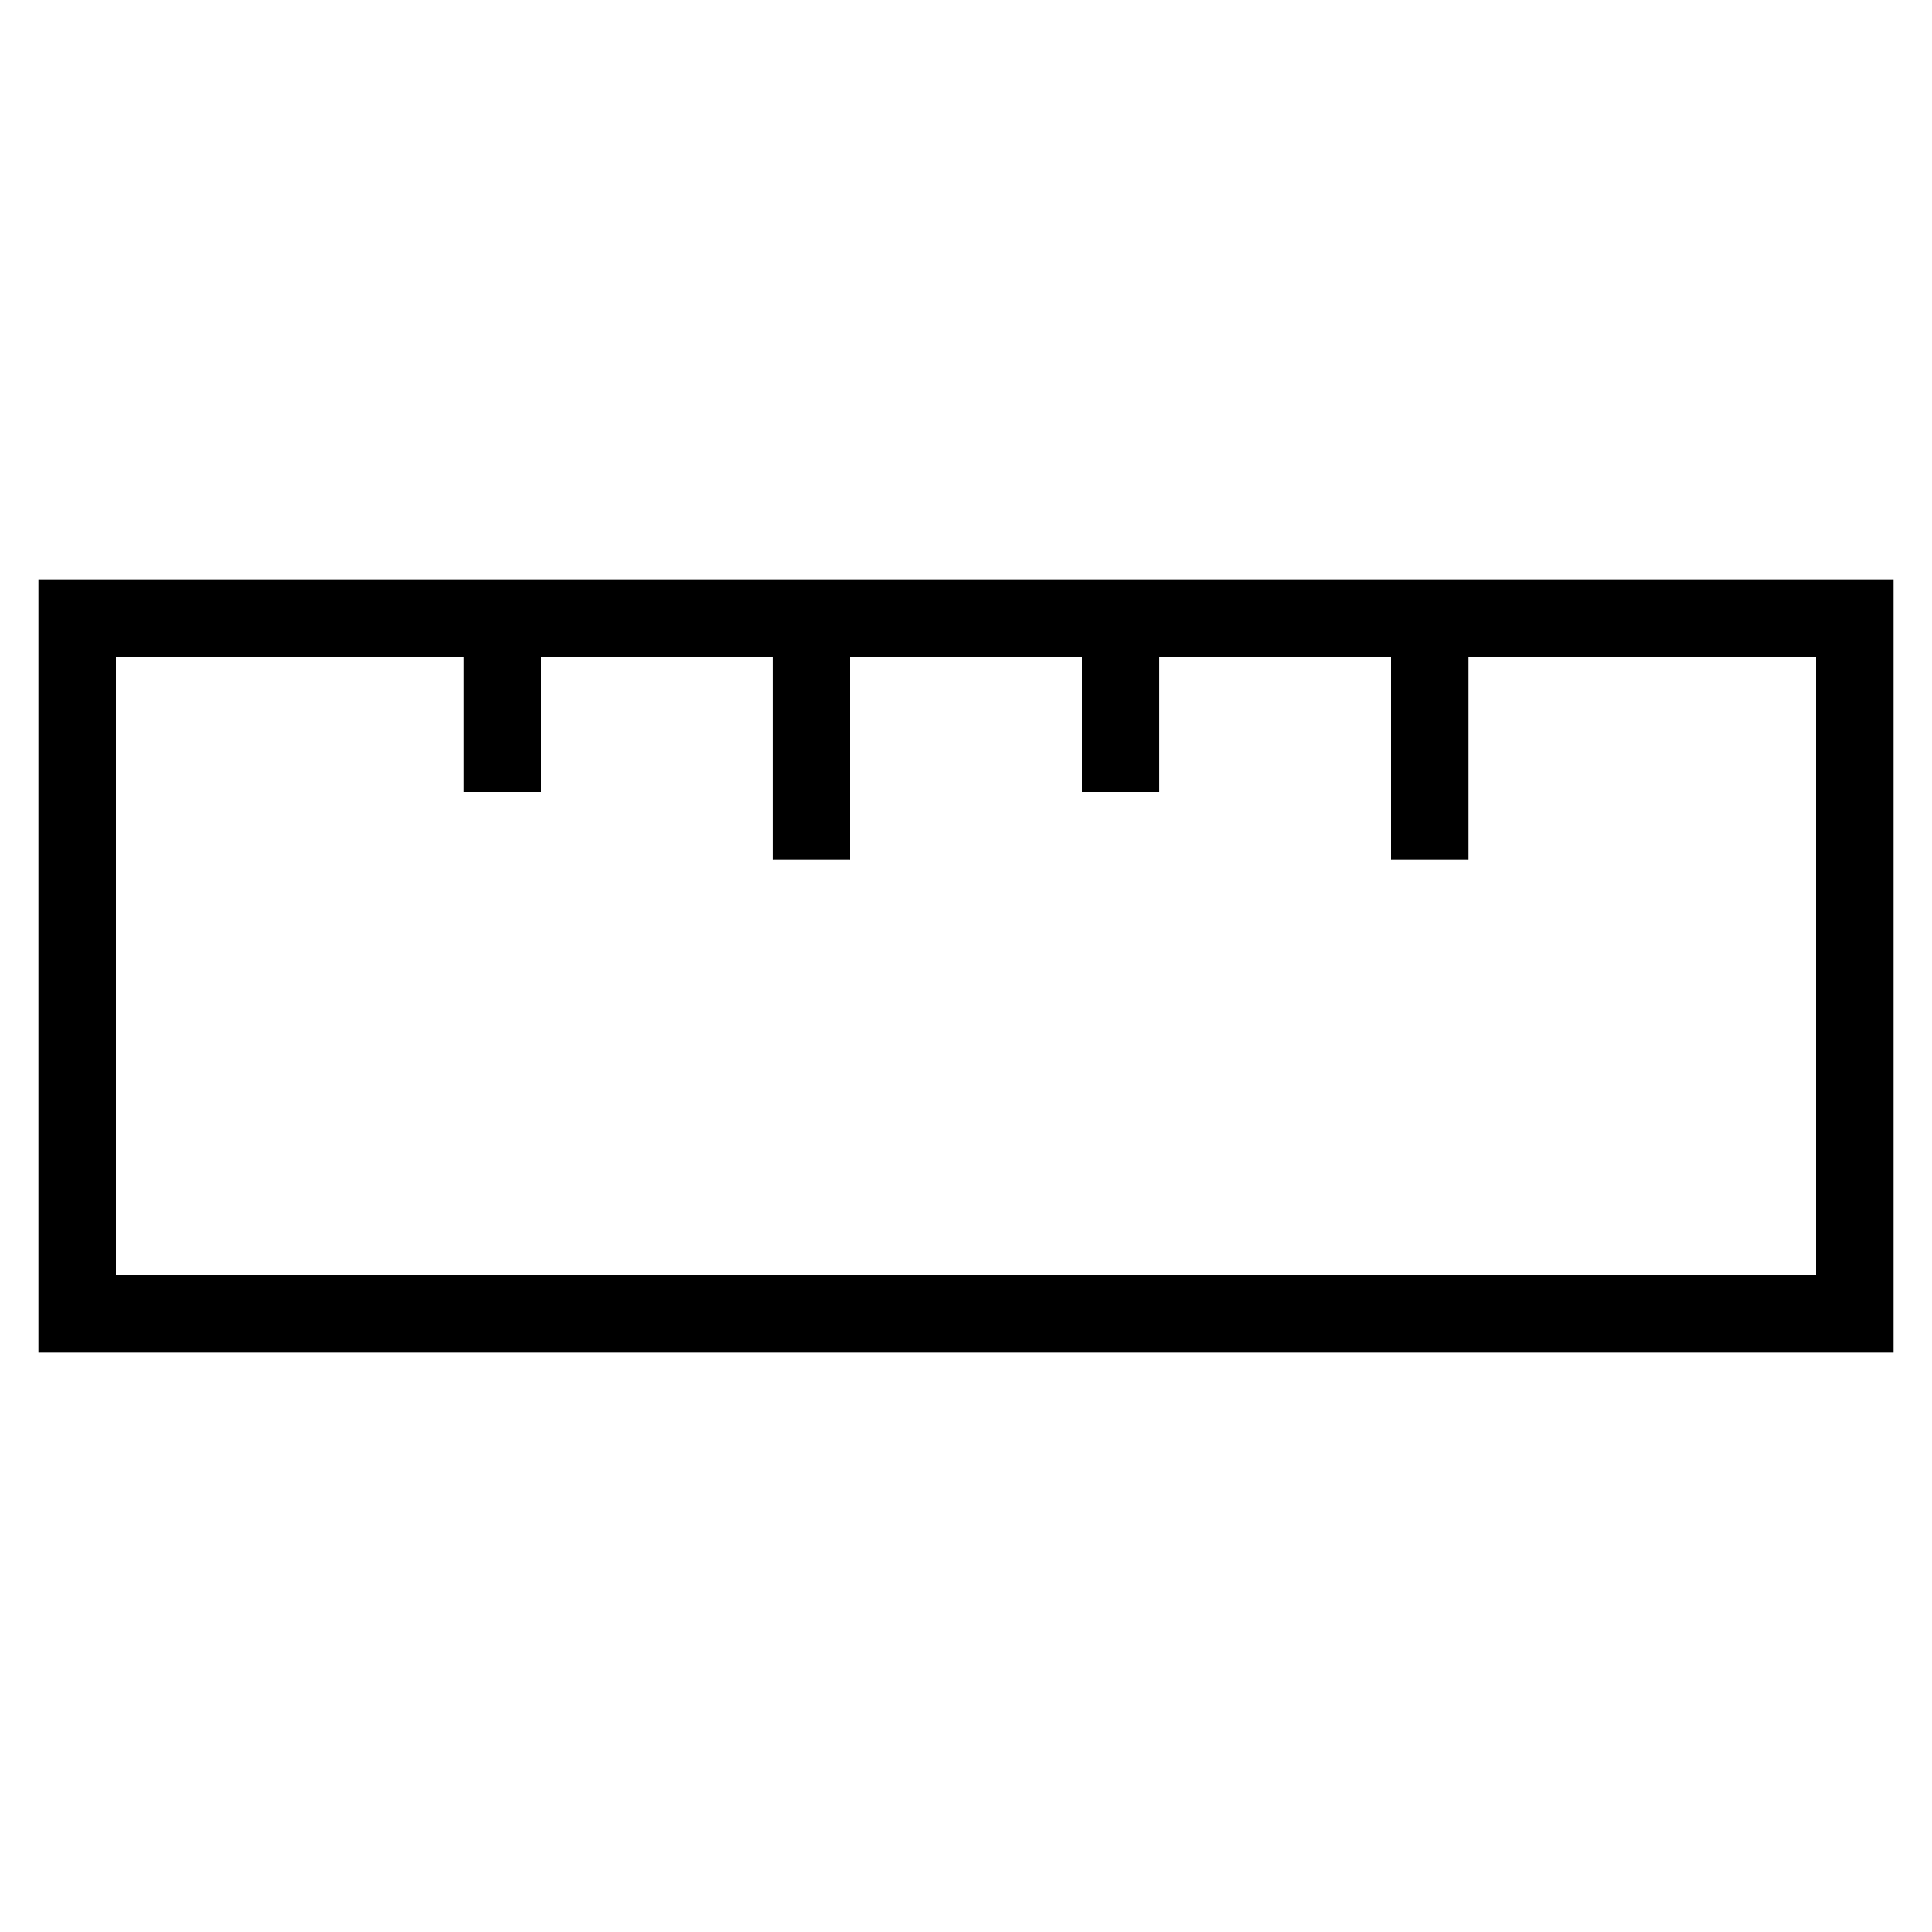
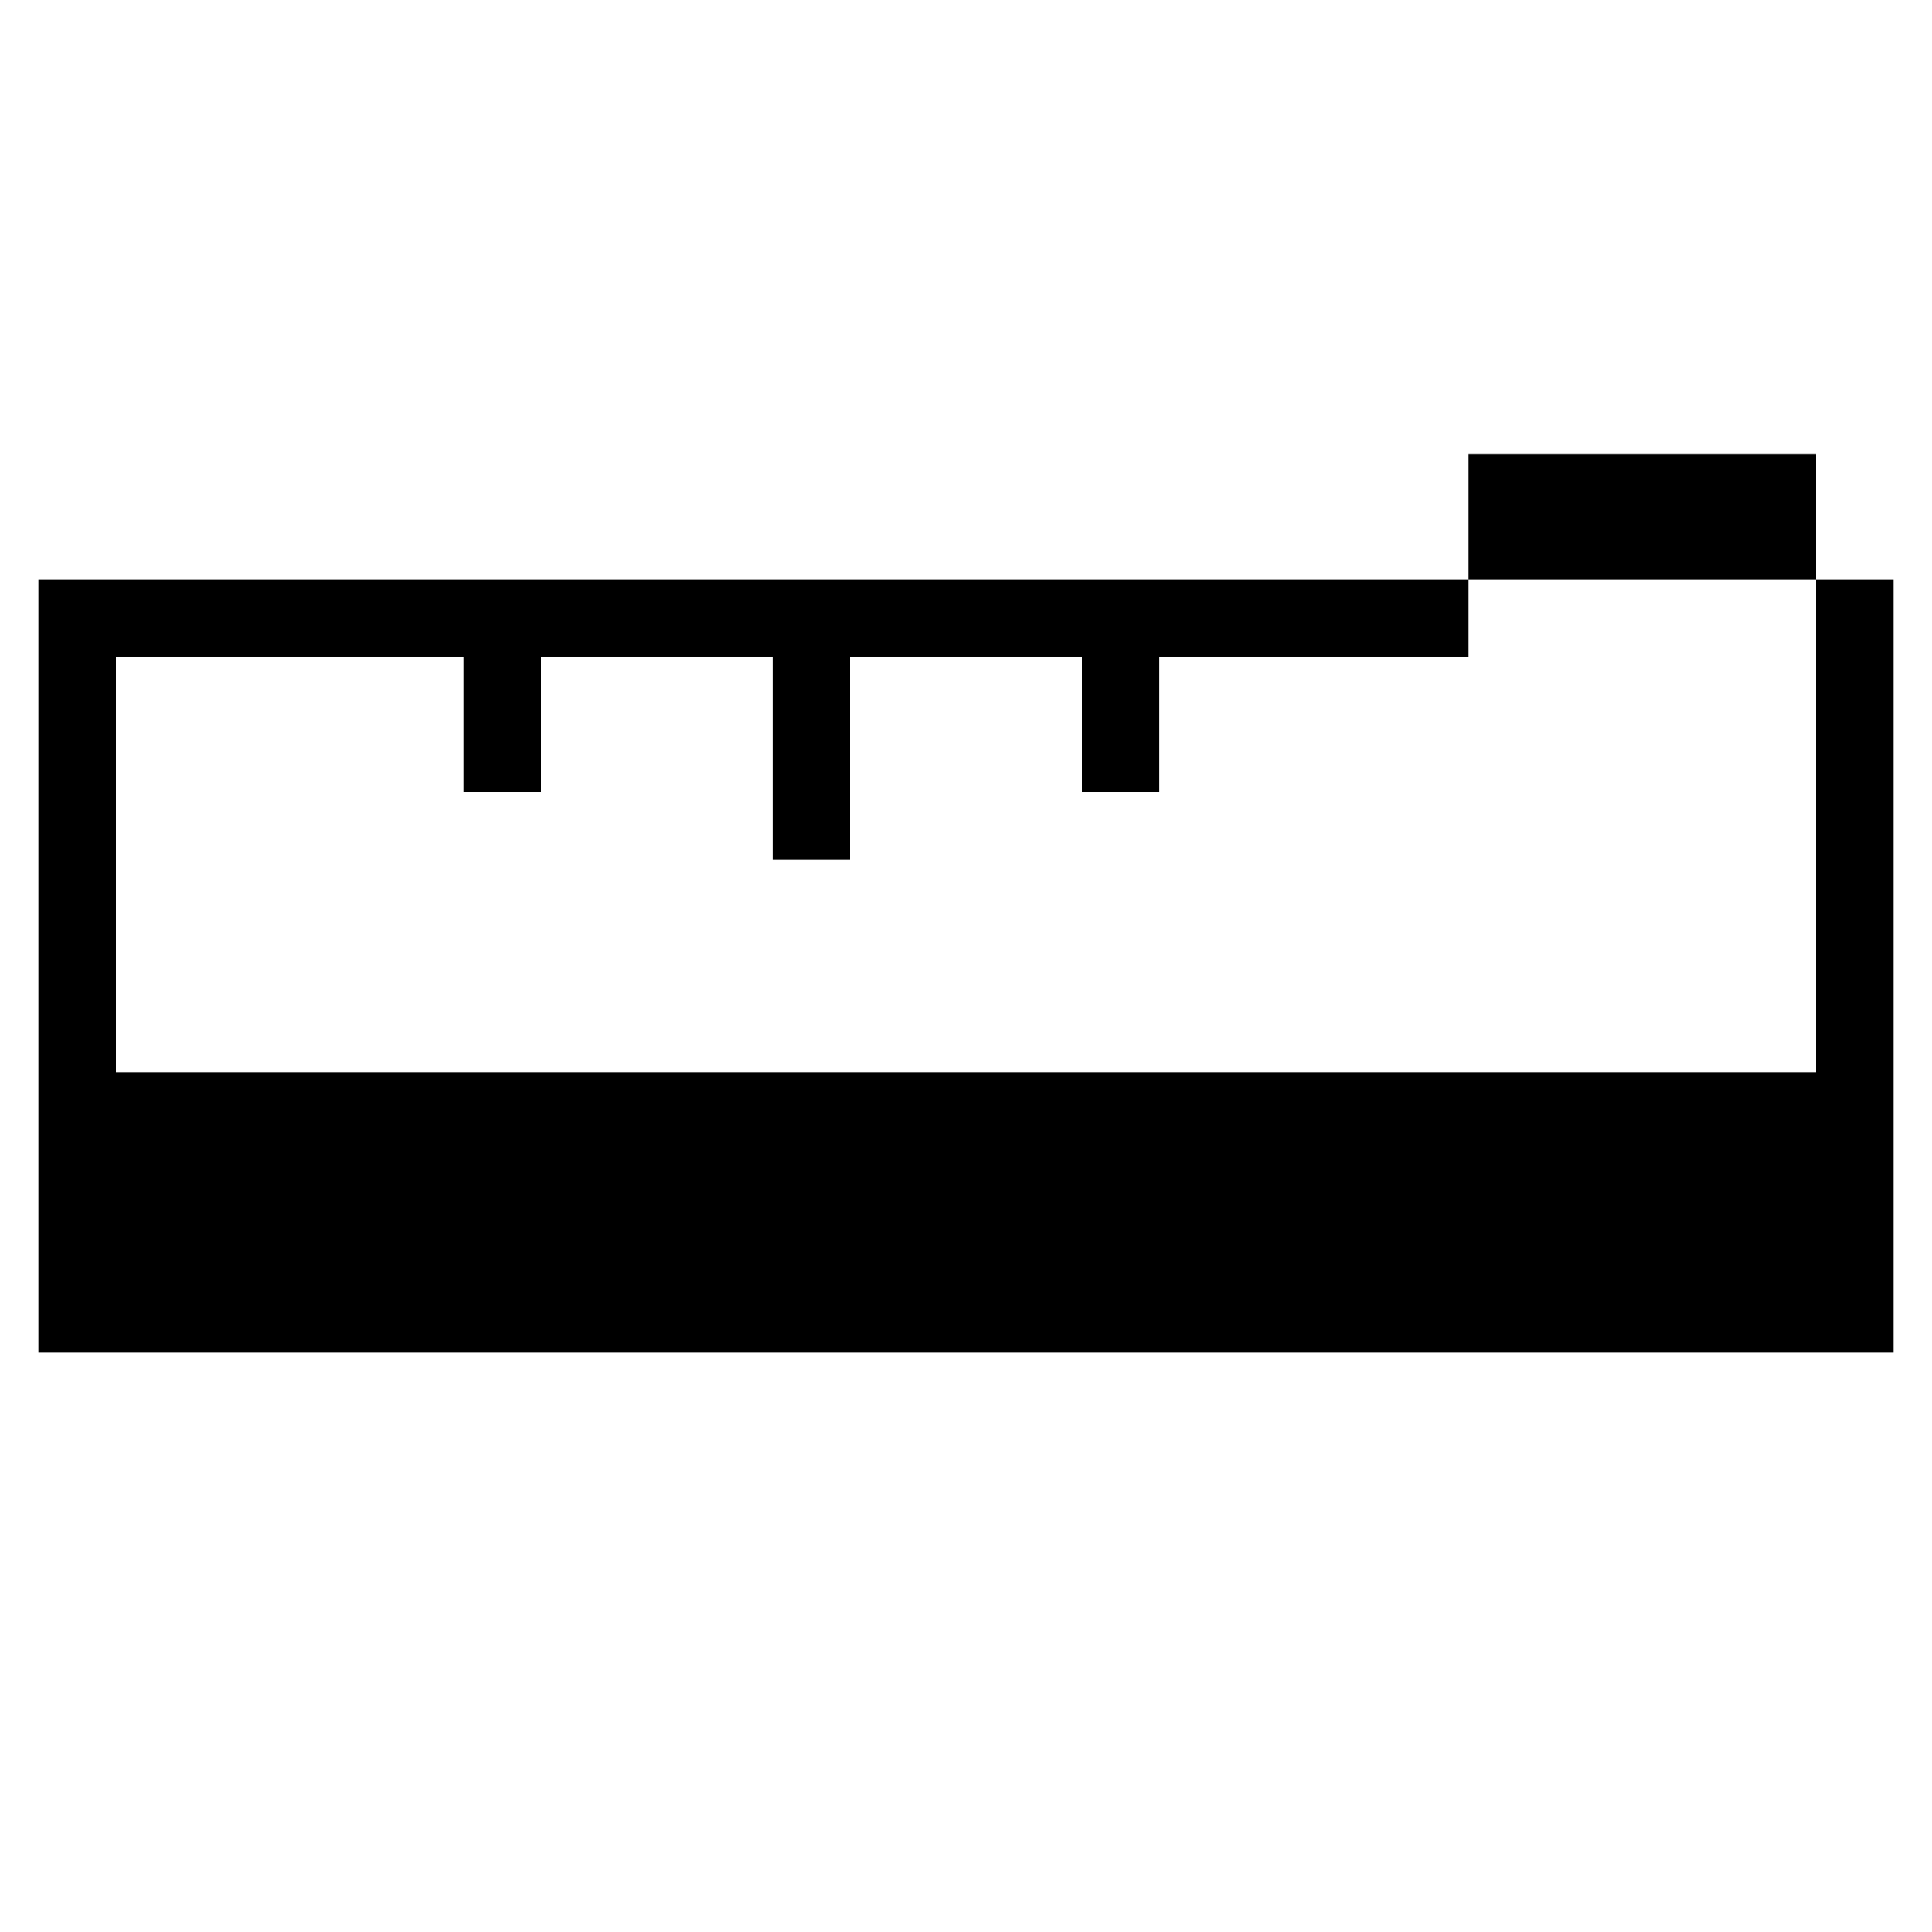
<svg xmlns="http://www.w3.org/2000/svg" id="Layer_1" data-name="Layer 1" viewBox="0 0 200 200">
  <defs>
    <style>
      .cls-1 {
        stroke-width: 0px;
      }
    </style>
  </defs>
-   <path class="cls-1" d="M196,60H4v80h192V60ZM12,132v-64h36v14h8v-14h24v21h8v-21h24v14h8v-14h24v21h8v-21h36v64H12Z" />
+   <path class="cls-1" d="M196,60H4v80h192V60ZM12,132v-64h36v14h8v-14h24v21h8v-21h24v14h8v-14h24h8v-21h36v64H12Z" />
</svg>